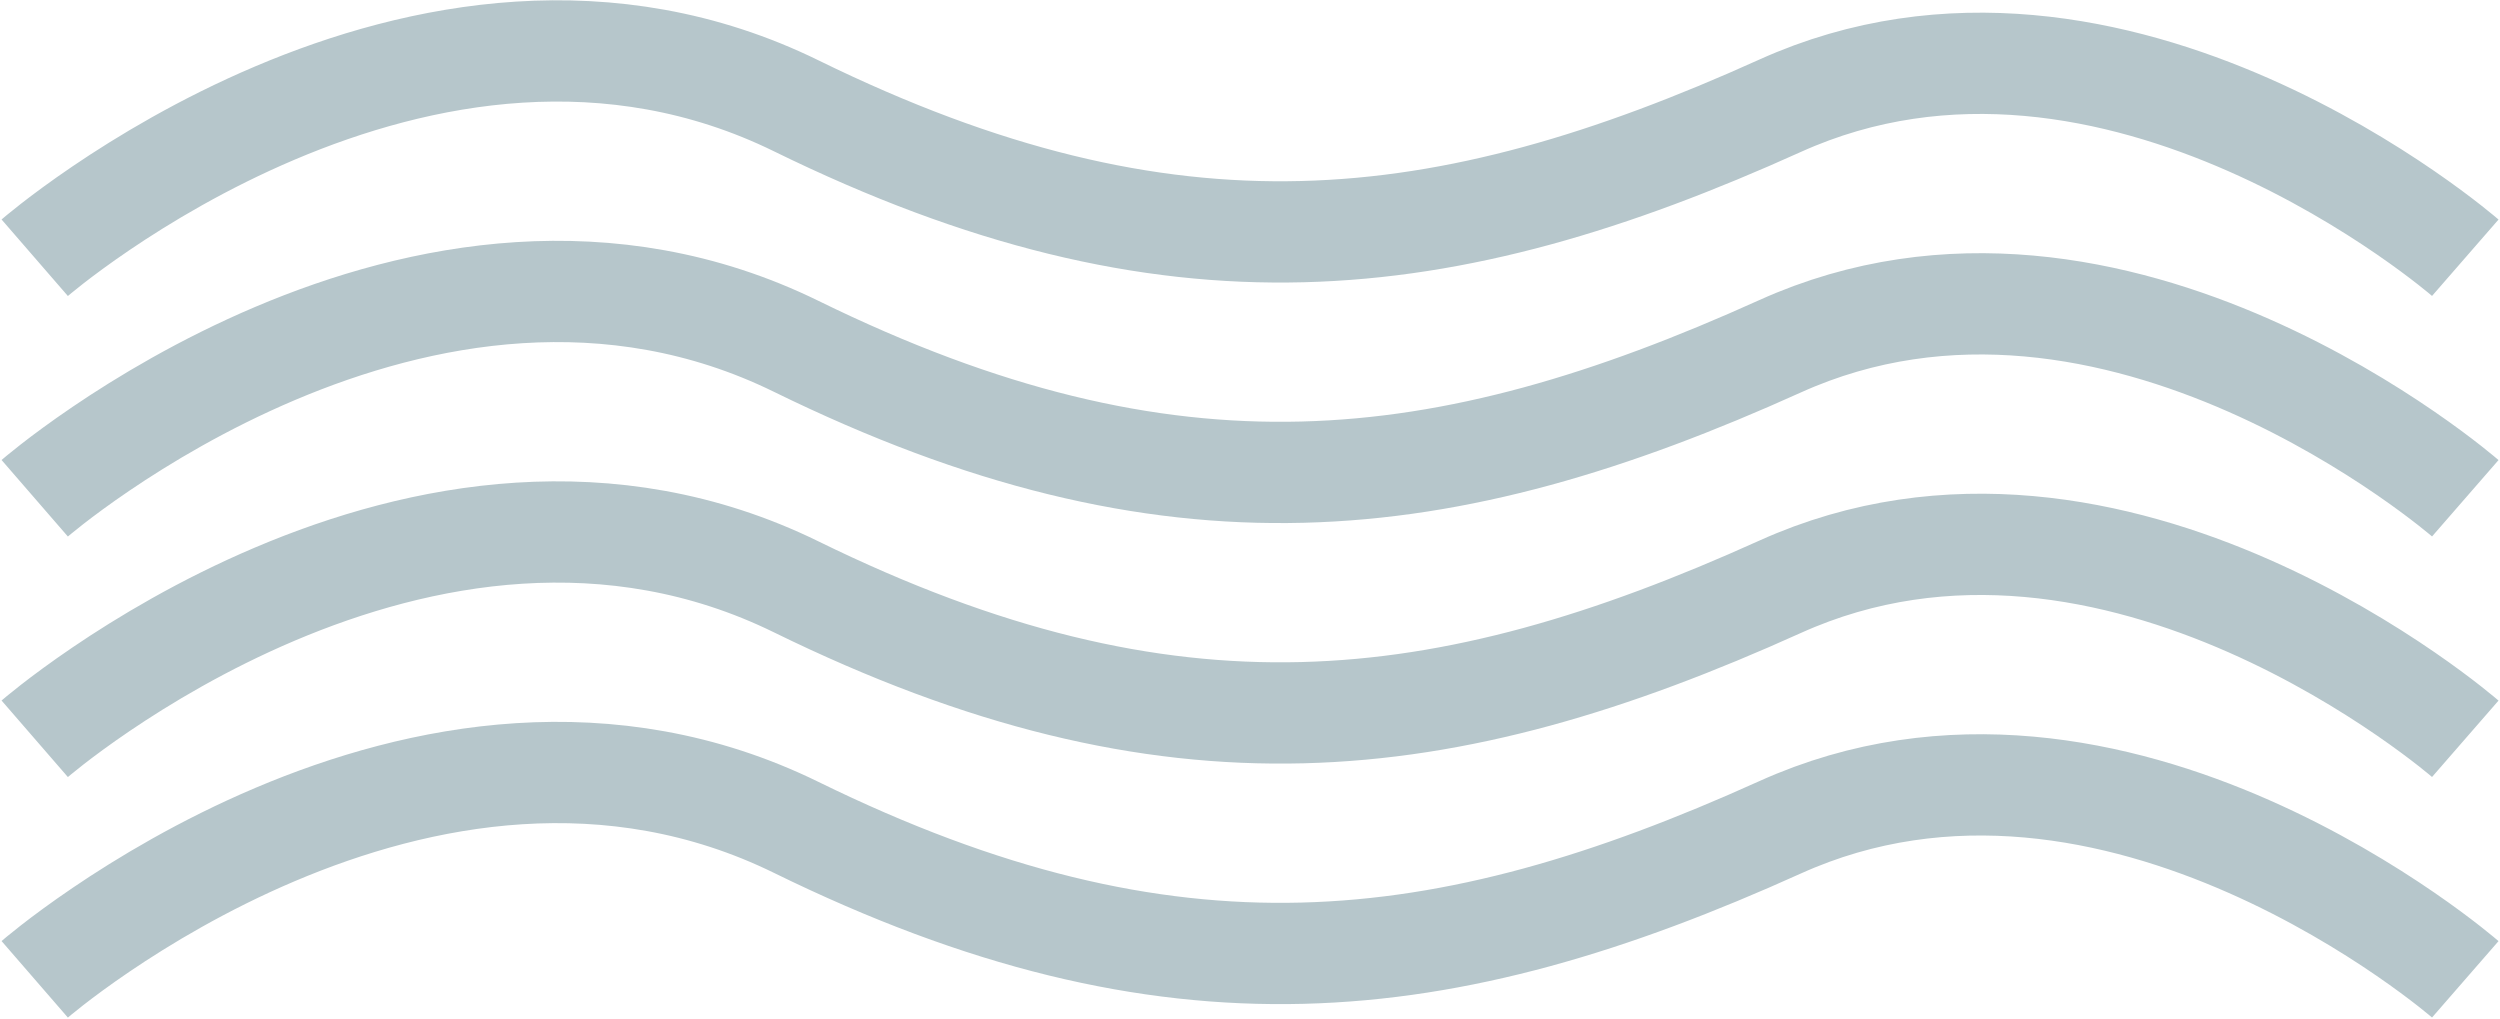
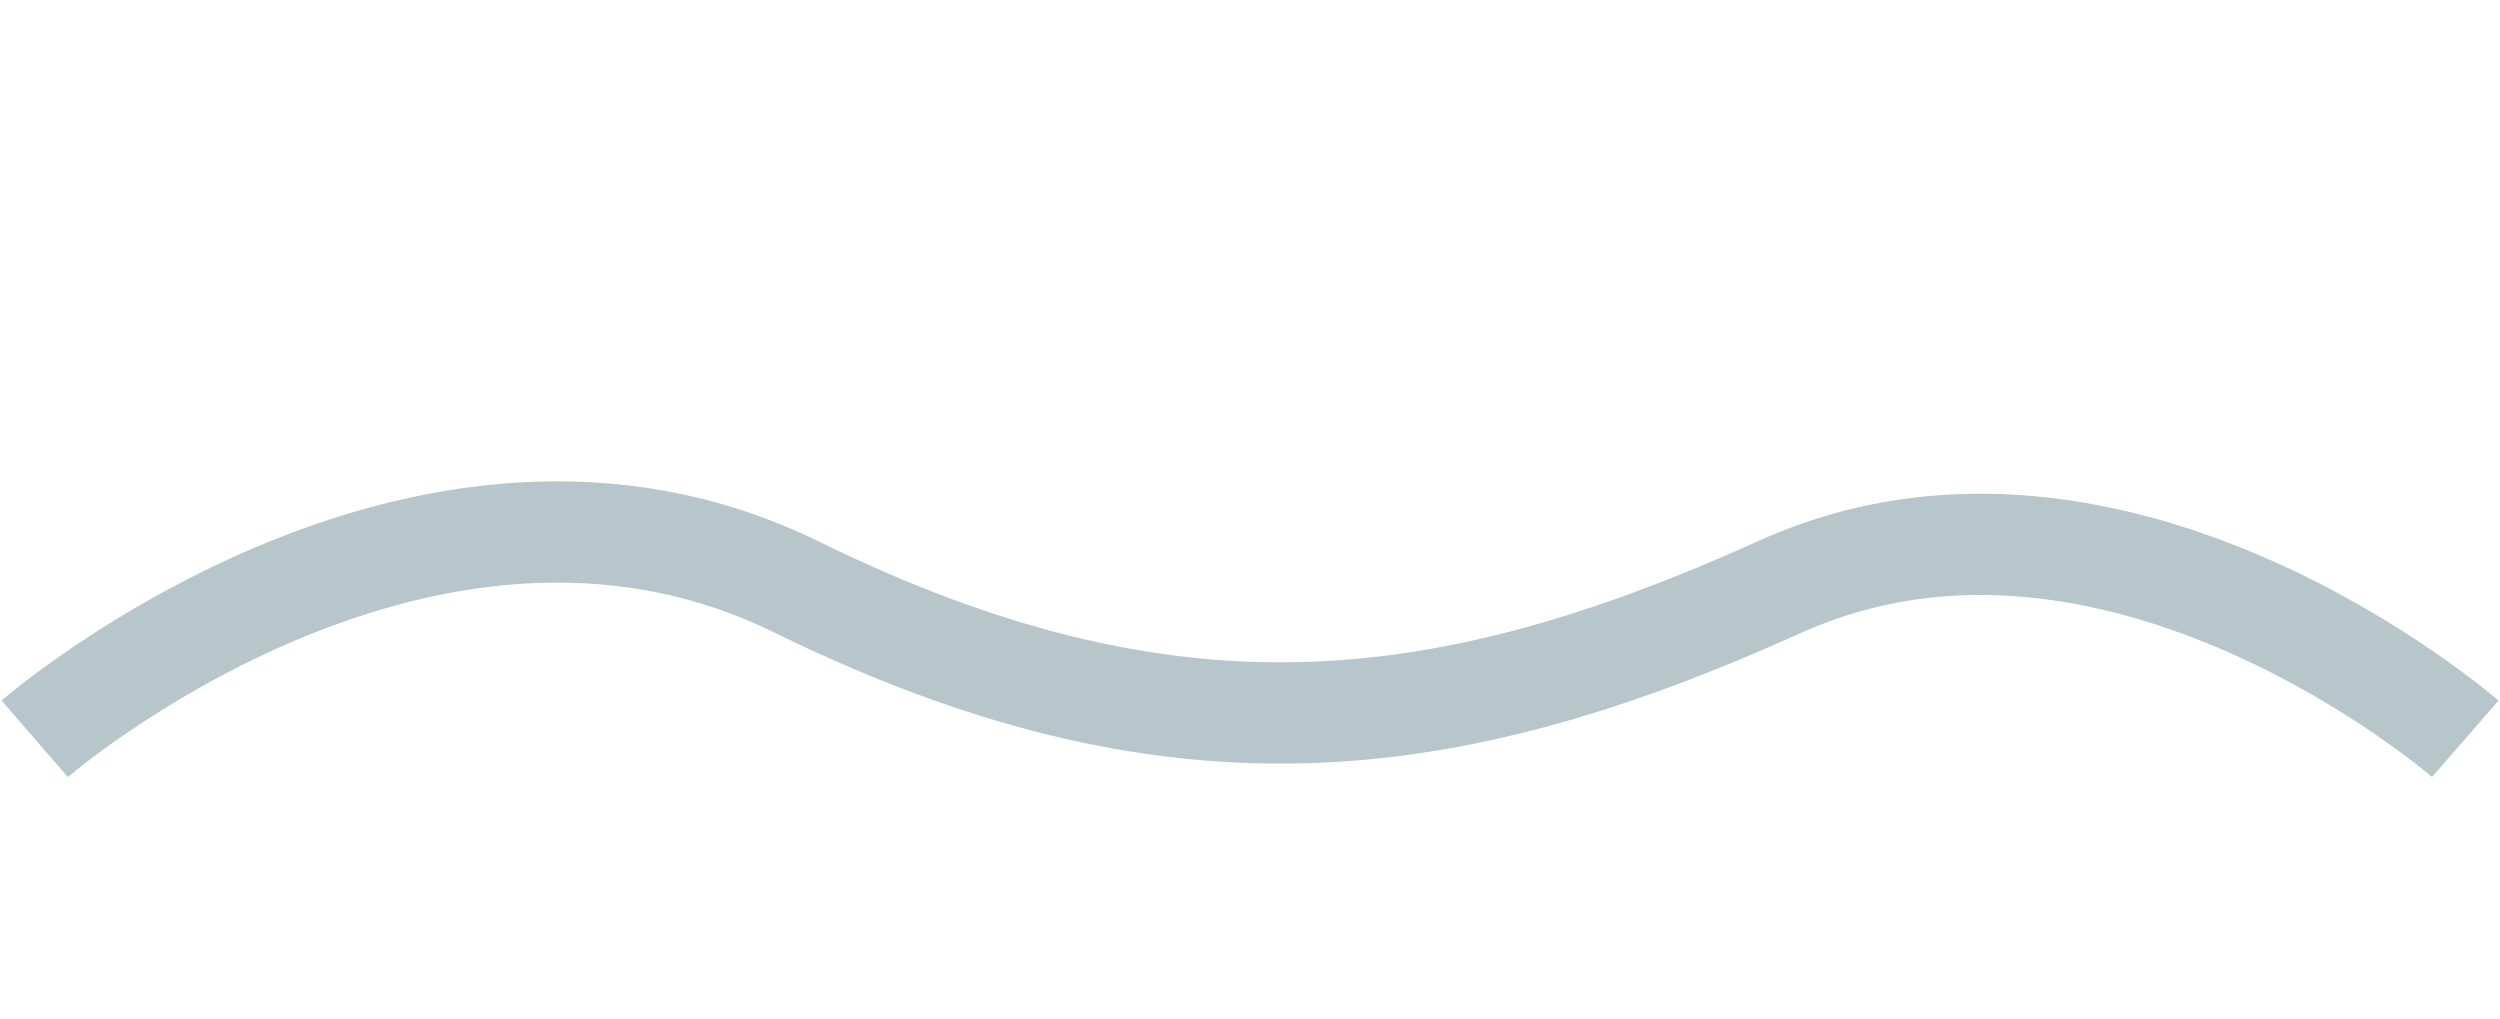
<svg xmlns="http://www.w3.org/2000/svg" width="1080" height="440" viewBox="0 0 1080 440" fill="none">
-   <path d="M15 111.347C15 111.347 182.232 -33.575 343.982 45.722C505.731 125.018 623.616 111.347 768.916 45.722C914.217 -19.903 1065 111.347 1065 111.347" stroke="#B6C6CB" stroke-width="43.75" />
-   <path d="M15 215.253C15 215.253 182.232 70.331 343.982 149.628C505.731 228.925 623.616 215.253 768.916 149.628C914.217 84.003 1065 215.253 1065 215.253" stroke="#B6C6CB" stroke-width="43.75" />
  <path d="M15 319.159C15 319.159 182.232 174.237 343.982 253.534C505.731 332.831 623.616 319.159 768.916 253.534C914.217 187.909 1065 319.159 1065 319.159" stroke="#B6C6CB" stroke-width="43.75" />
-   <path d="M15 423.065C15 423.065 182.232 278.143 343.982 357.44C505.731 436.737 623.616 423.065 768.916 357.44C914.217 291.815 1065 423.065 1065 423.065" stroke="#B6C6CB" stroke-width="43.75" />
</svg>